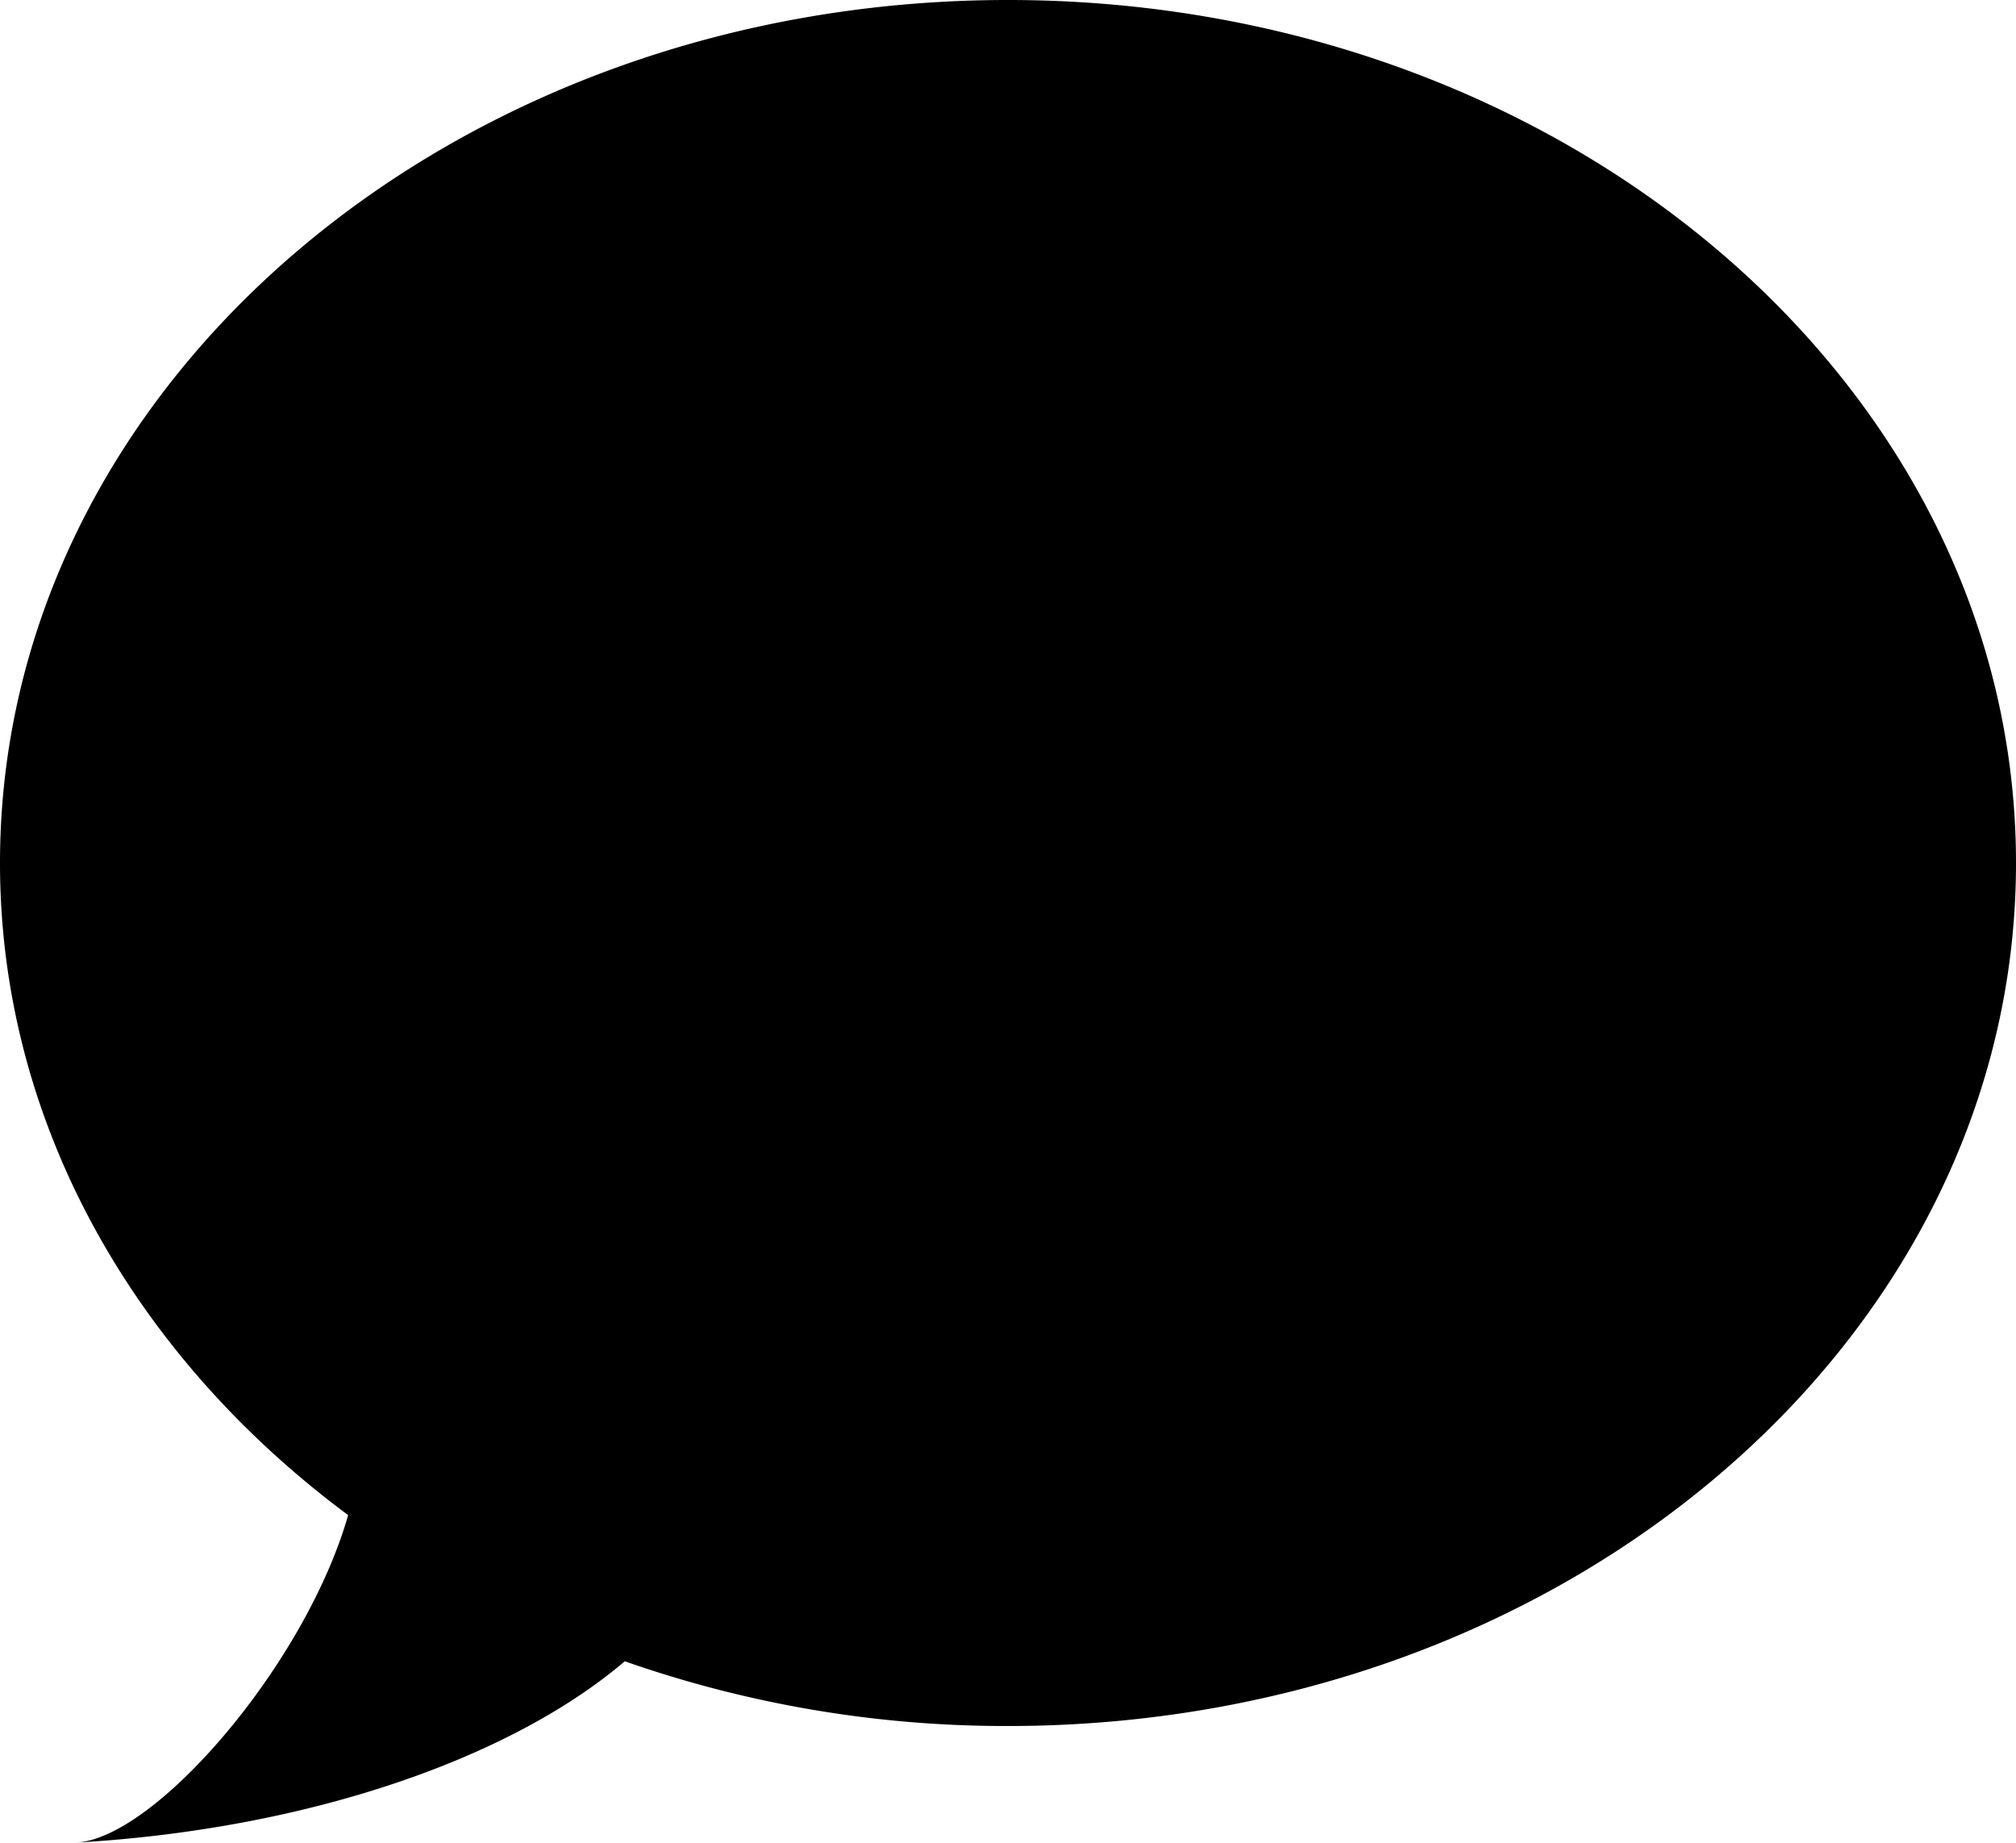
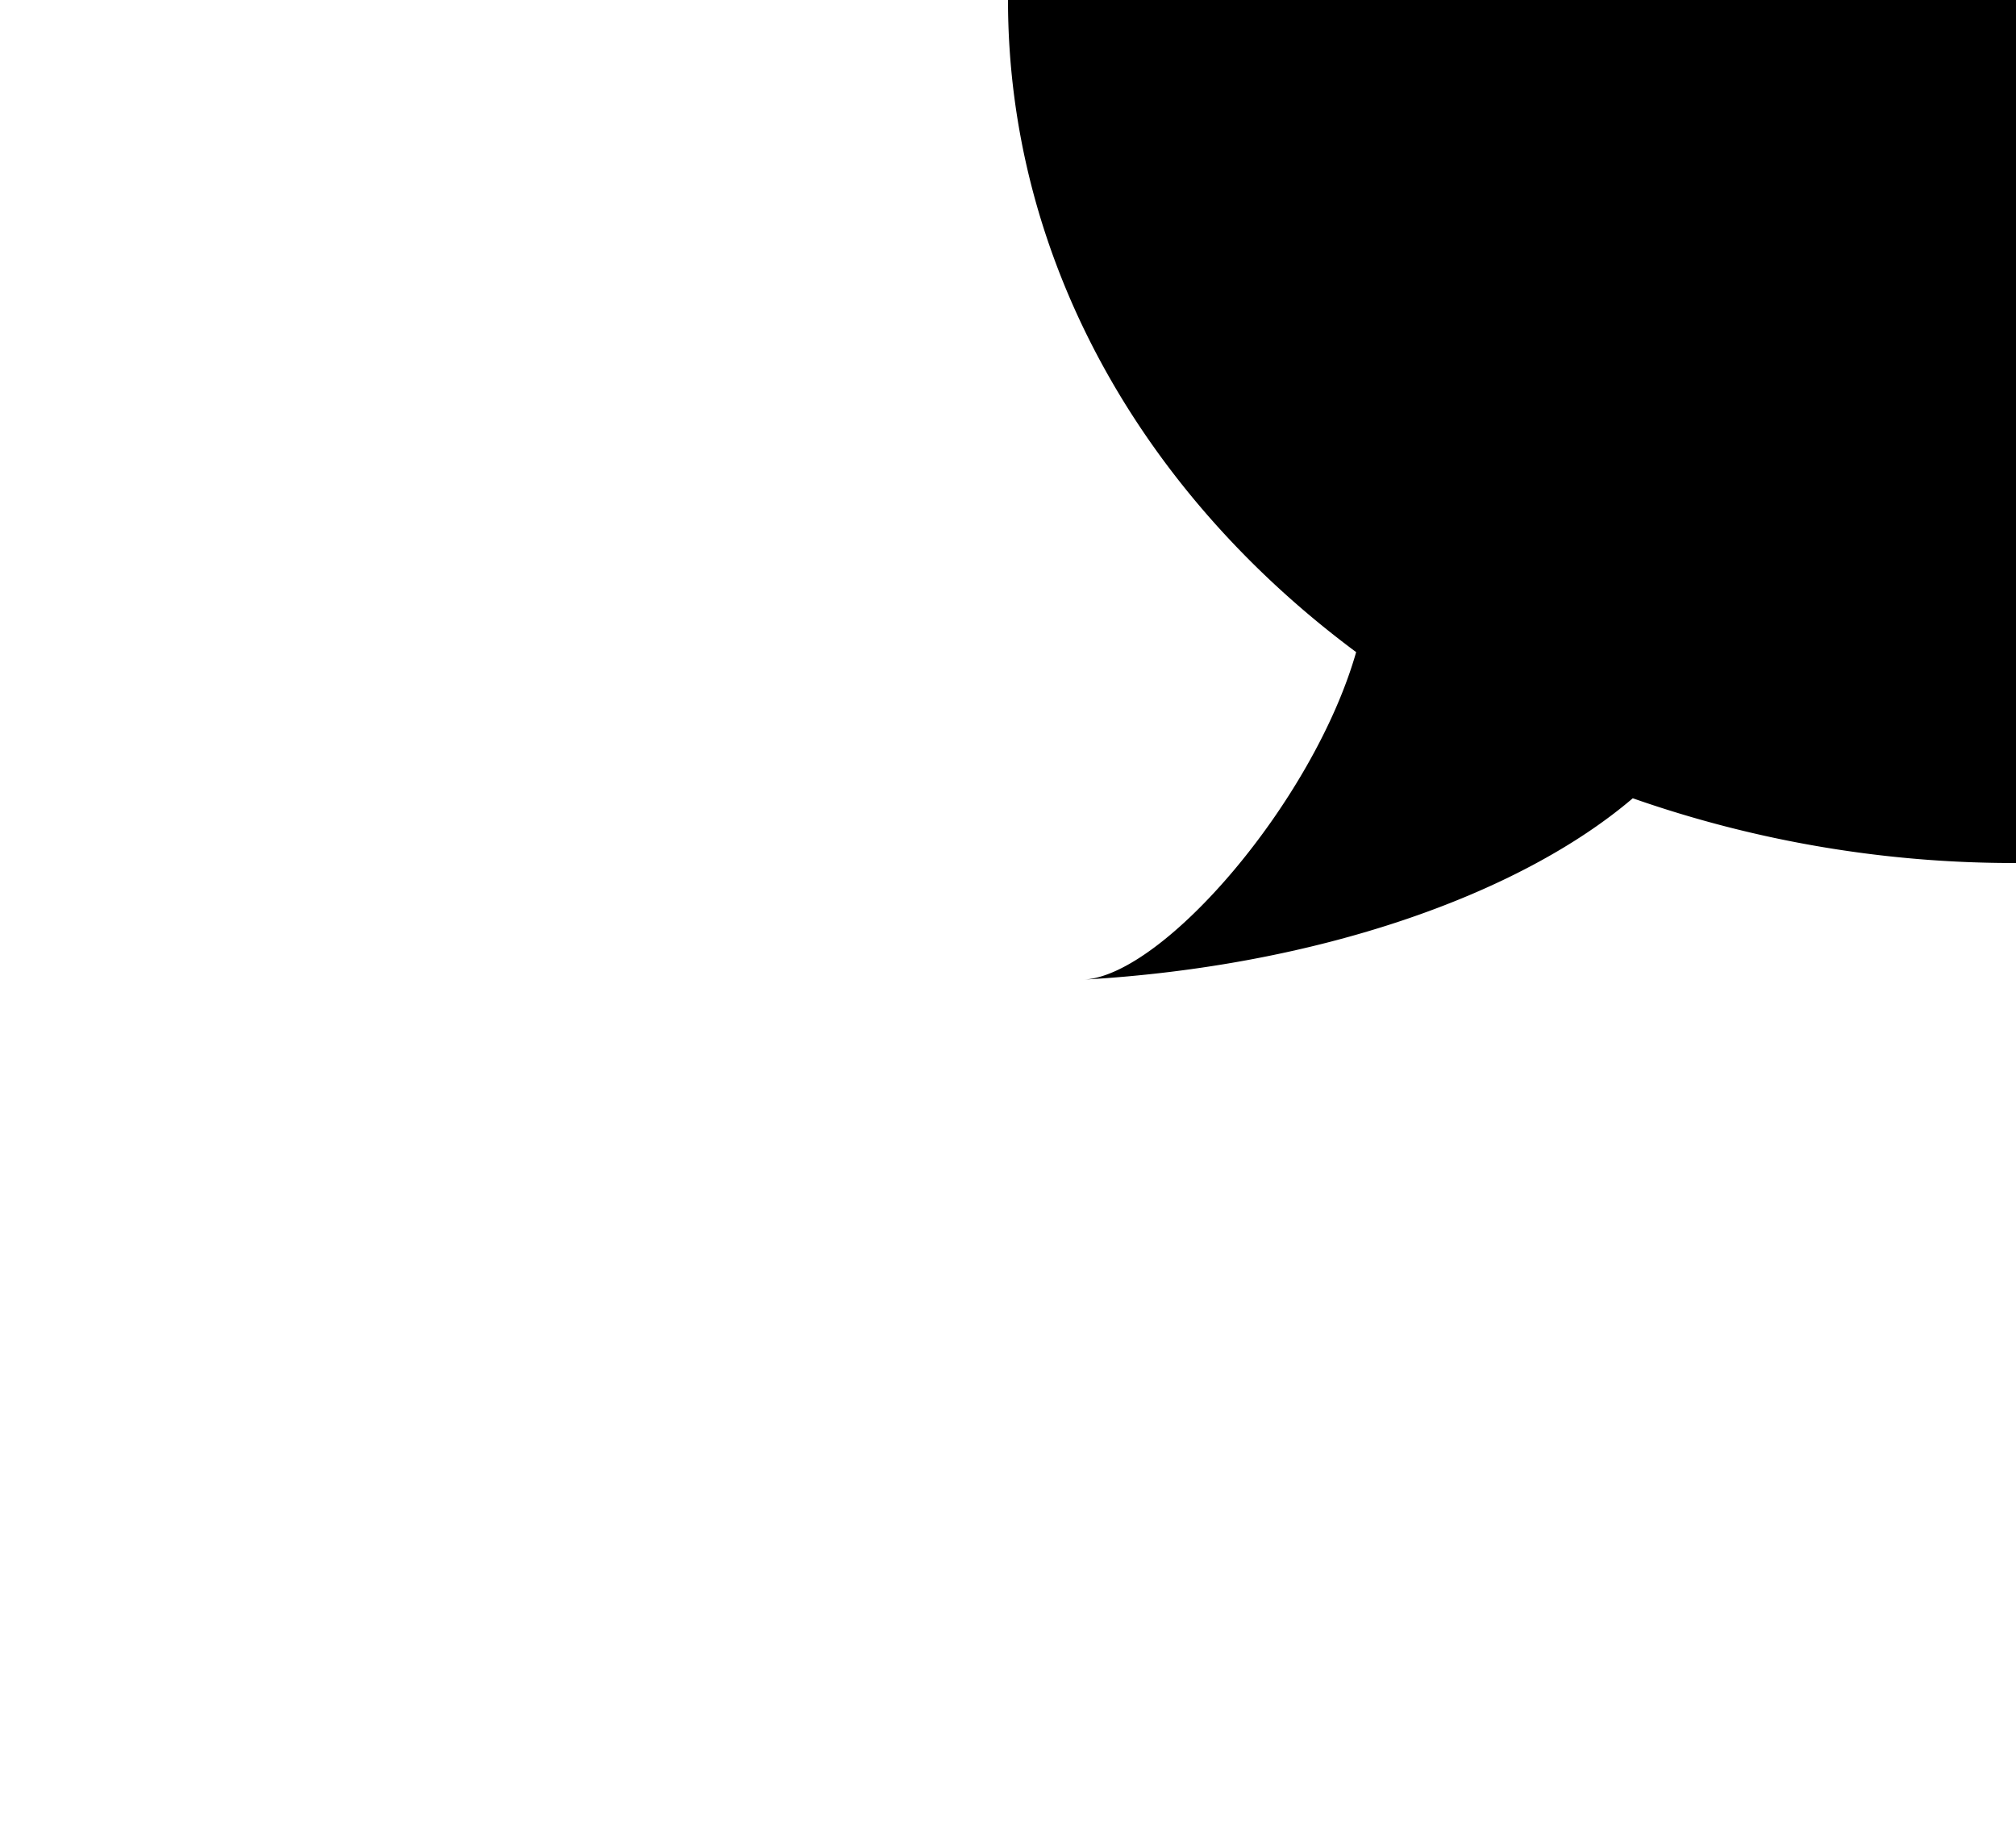
<svg xmlns="http://www.w3.org/2000/svg" viewBox="0 0 189.7 173.35">
  <g id="Layer_2" data-name="Layer 2">
    <g id="Layer_1-2" data-name="Layer 1">
-       <path d="M94.85,0C42.47,0,0,36.35,0,81.19c0,24.51,12.7,46.46,32.76,61.35-4,14-18.08,30.38-25.6,30.81,22-1.27,41-8,51.63-17.06a108.42,108.42,0,0,0,36.06,6.09c52.39,0,94.85-36.35,94.85-81.19S147.24,0,94.85,0Z" />
+       <path d="M94.85,0c0,24.51,12.7,46.46,32.76,61.35-4,14-18.08,30.38-25.6,30.81,22-1.27,41-8,51.63-17.06a108.42,108.42,0,0,0,36.06,6.09c52.39,0,94.85-36.35,94.85-81.19S147.24,0,94.85,0Z" />
    </g>
  </g>
</svg>